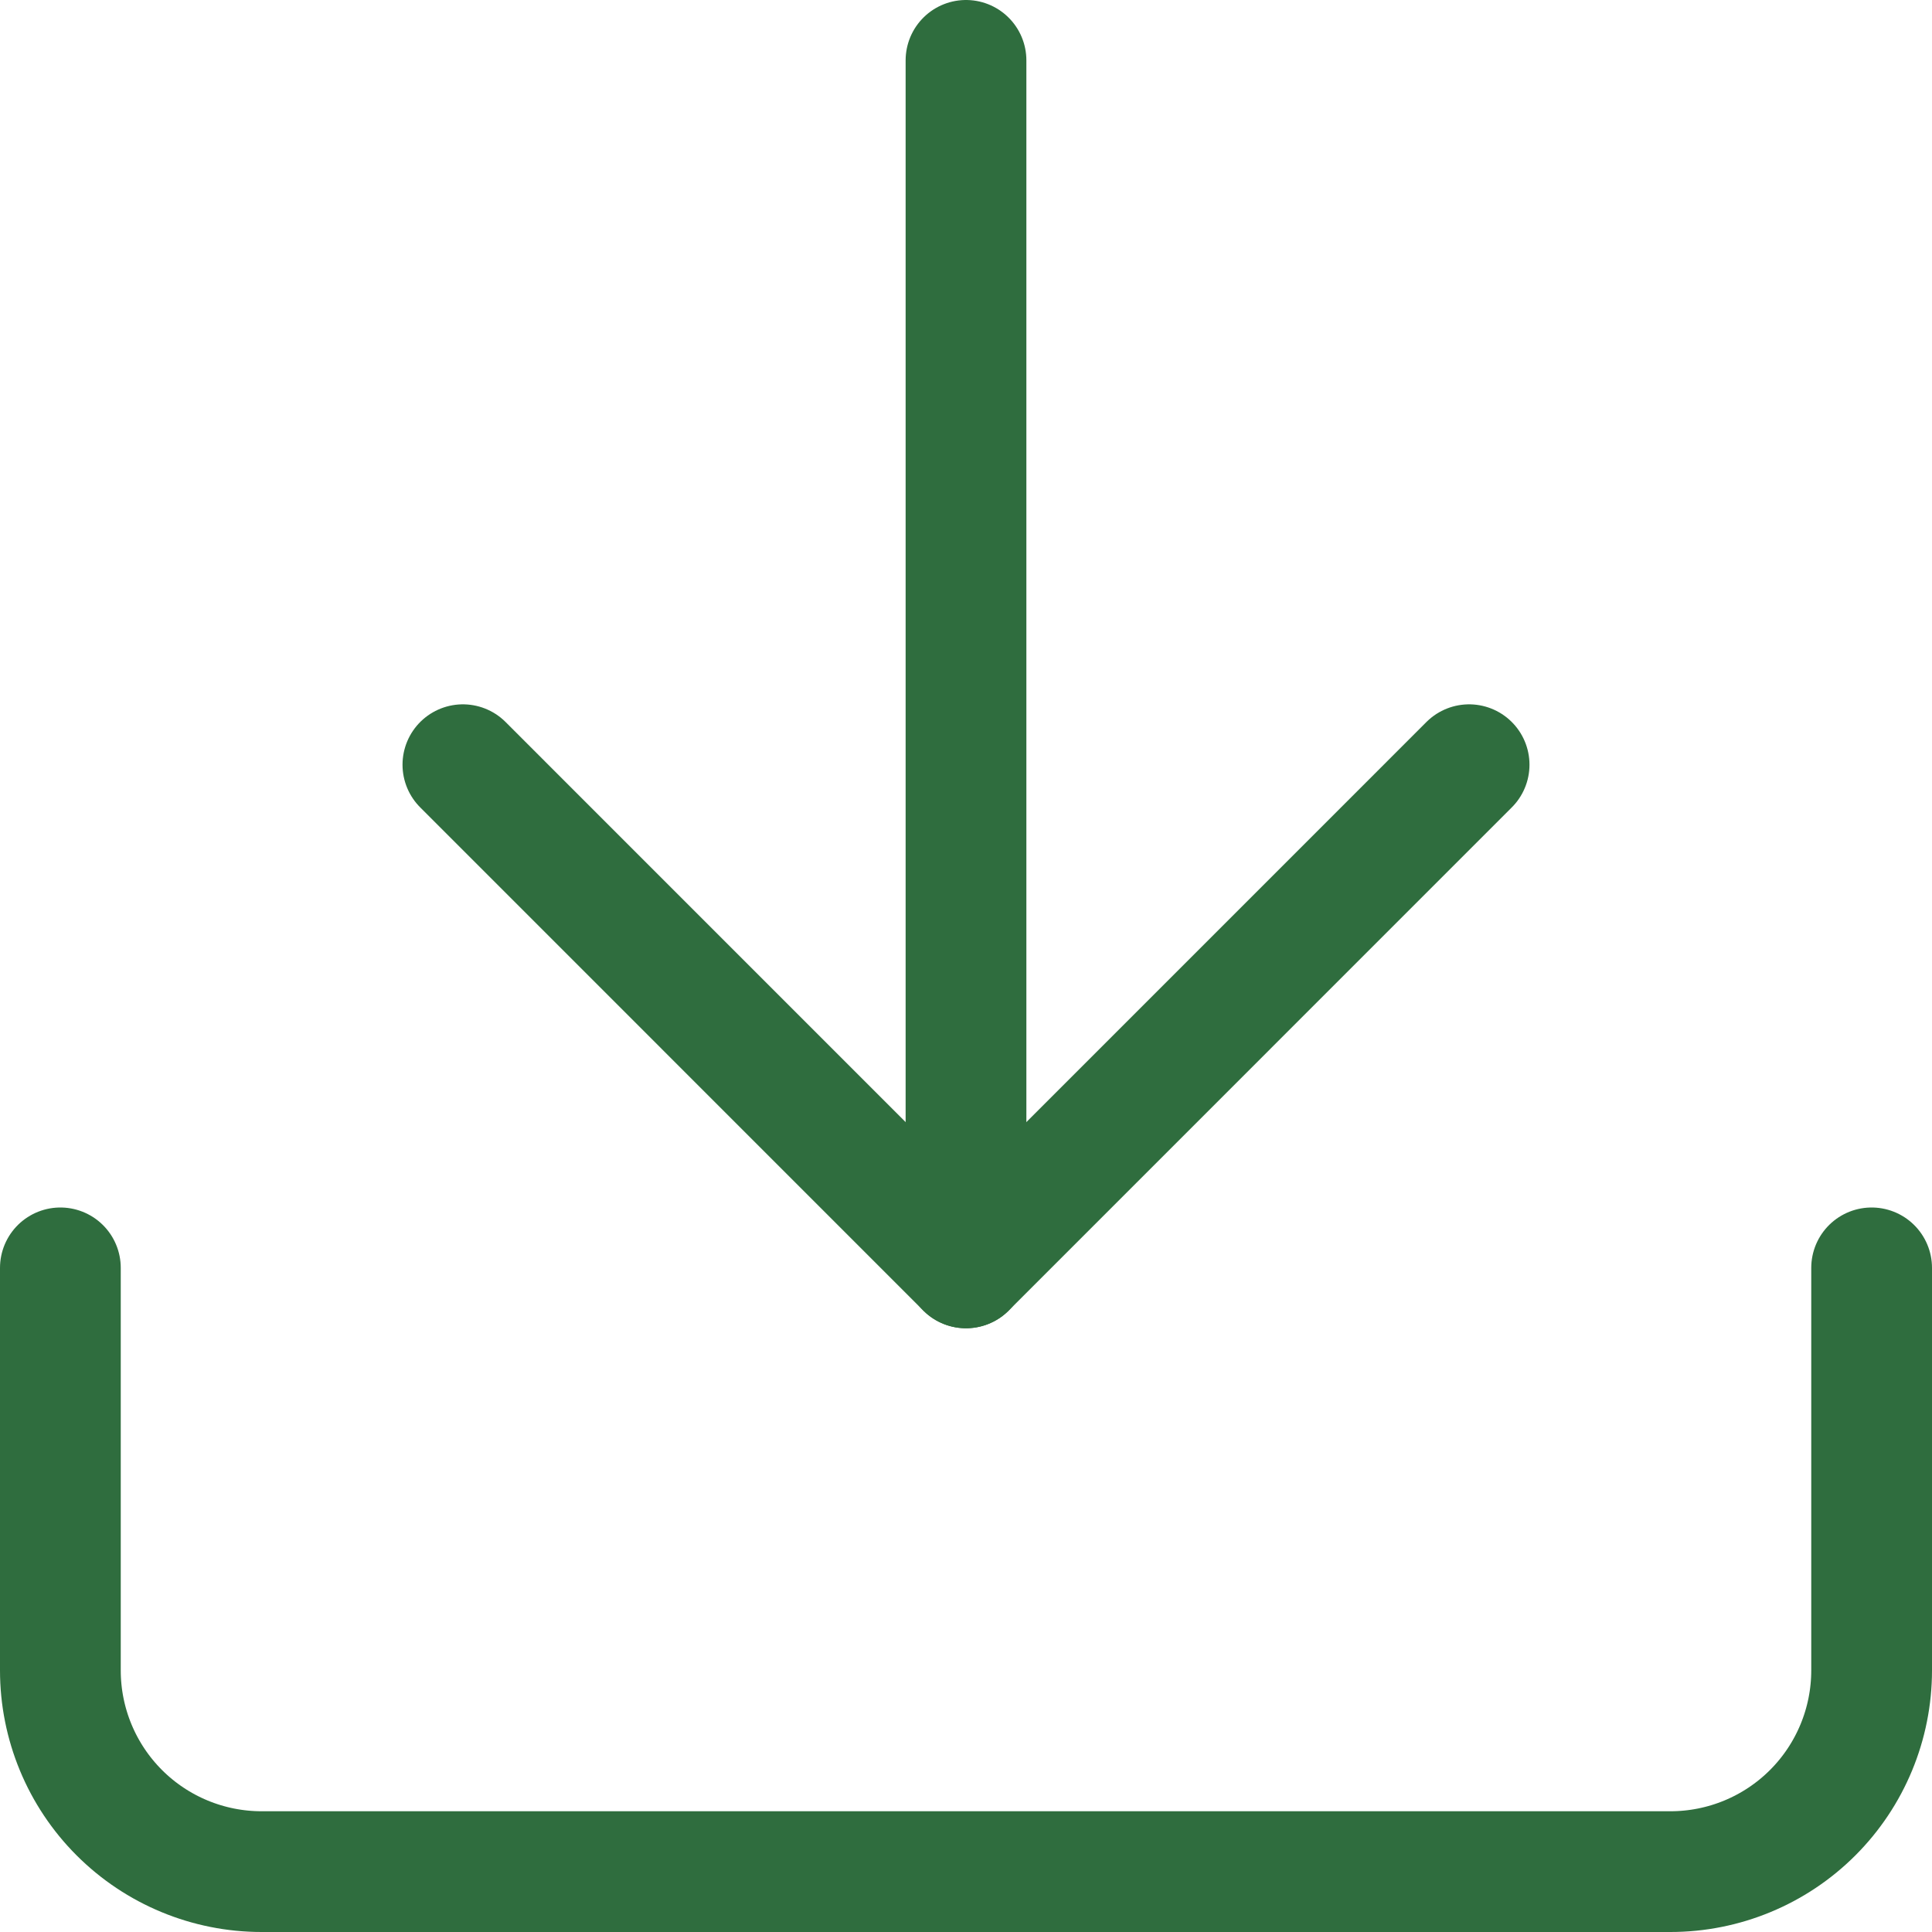
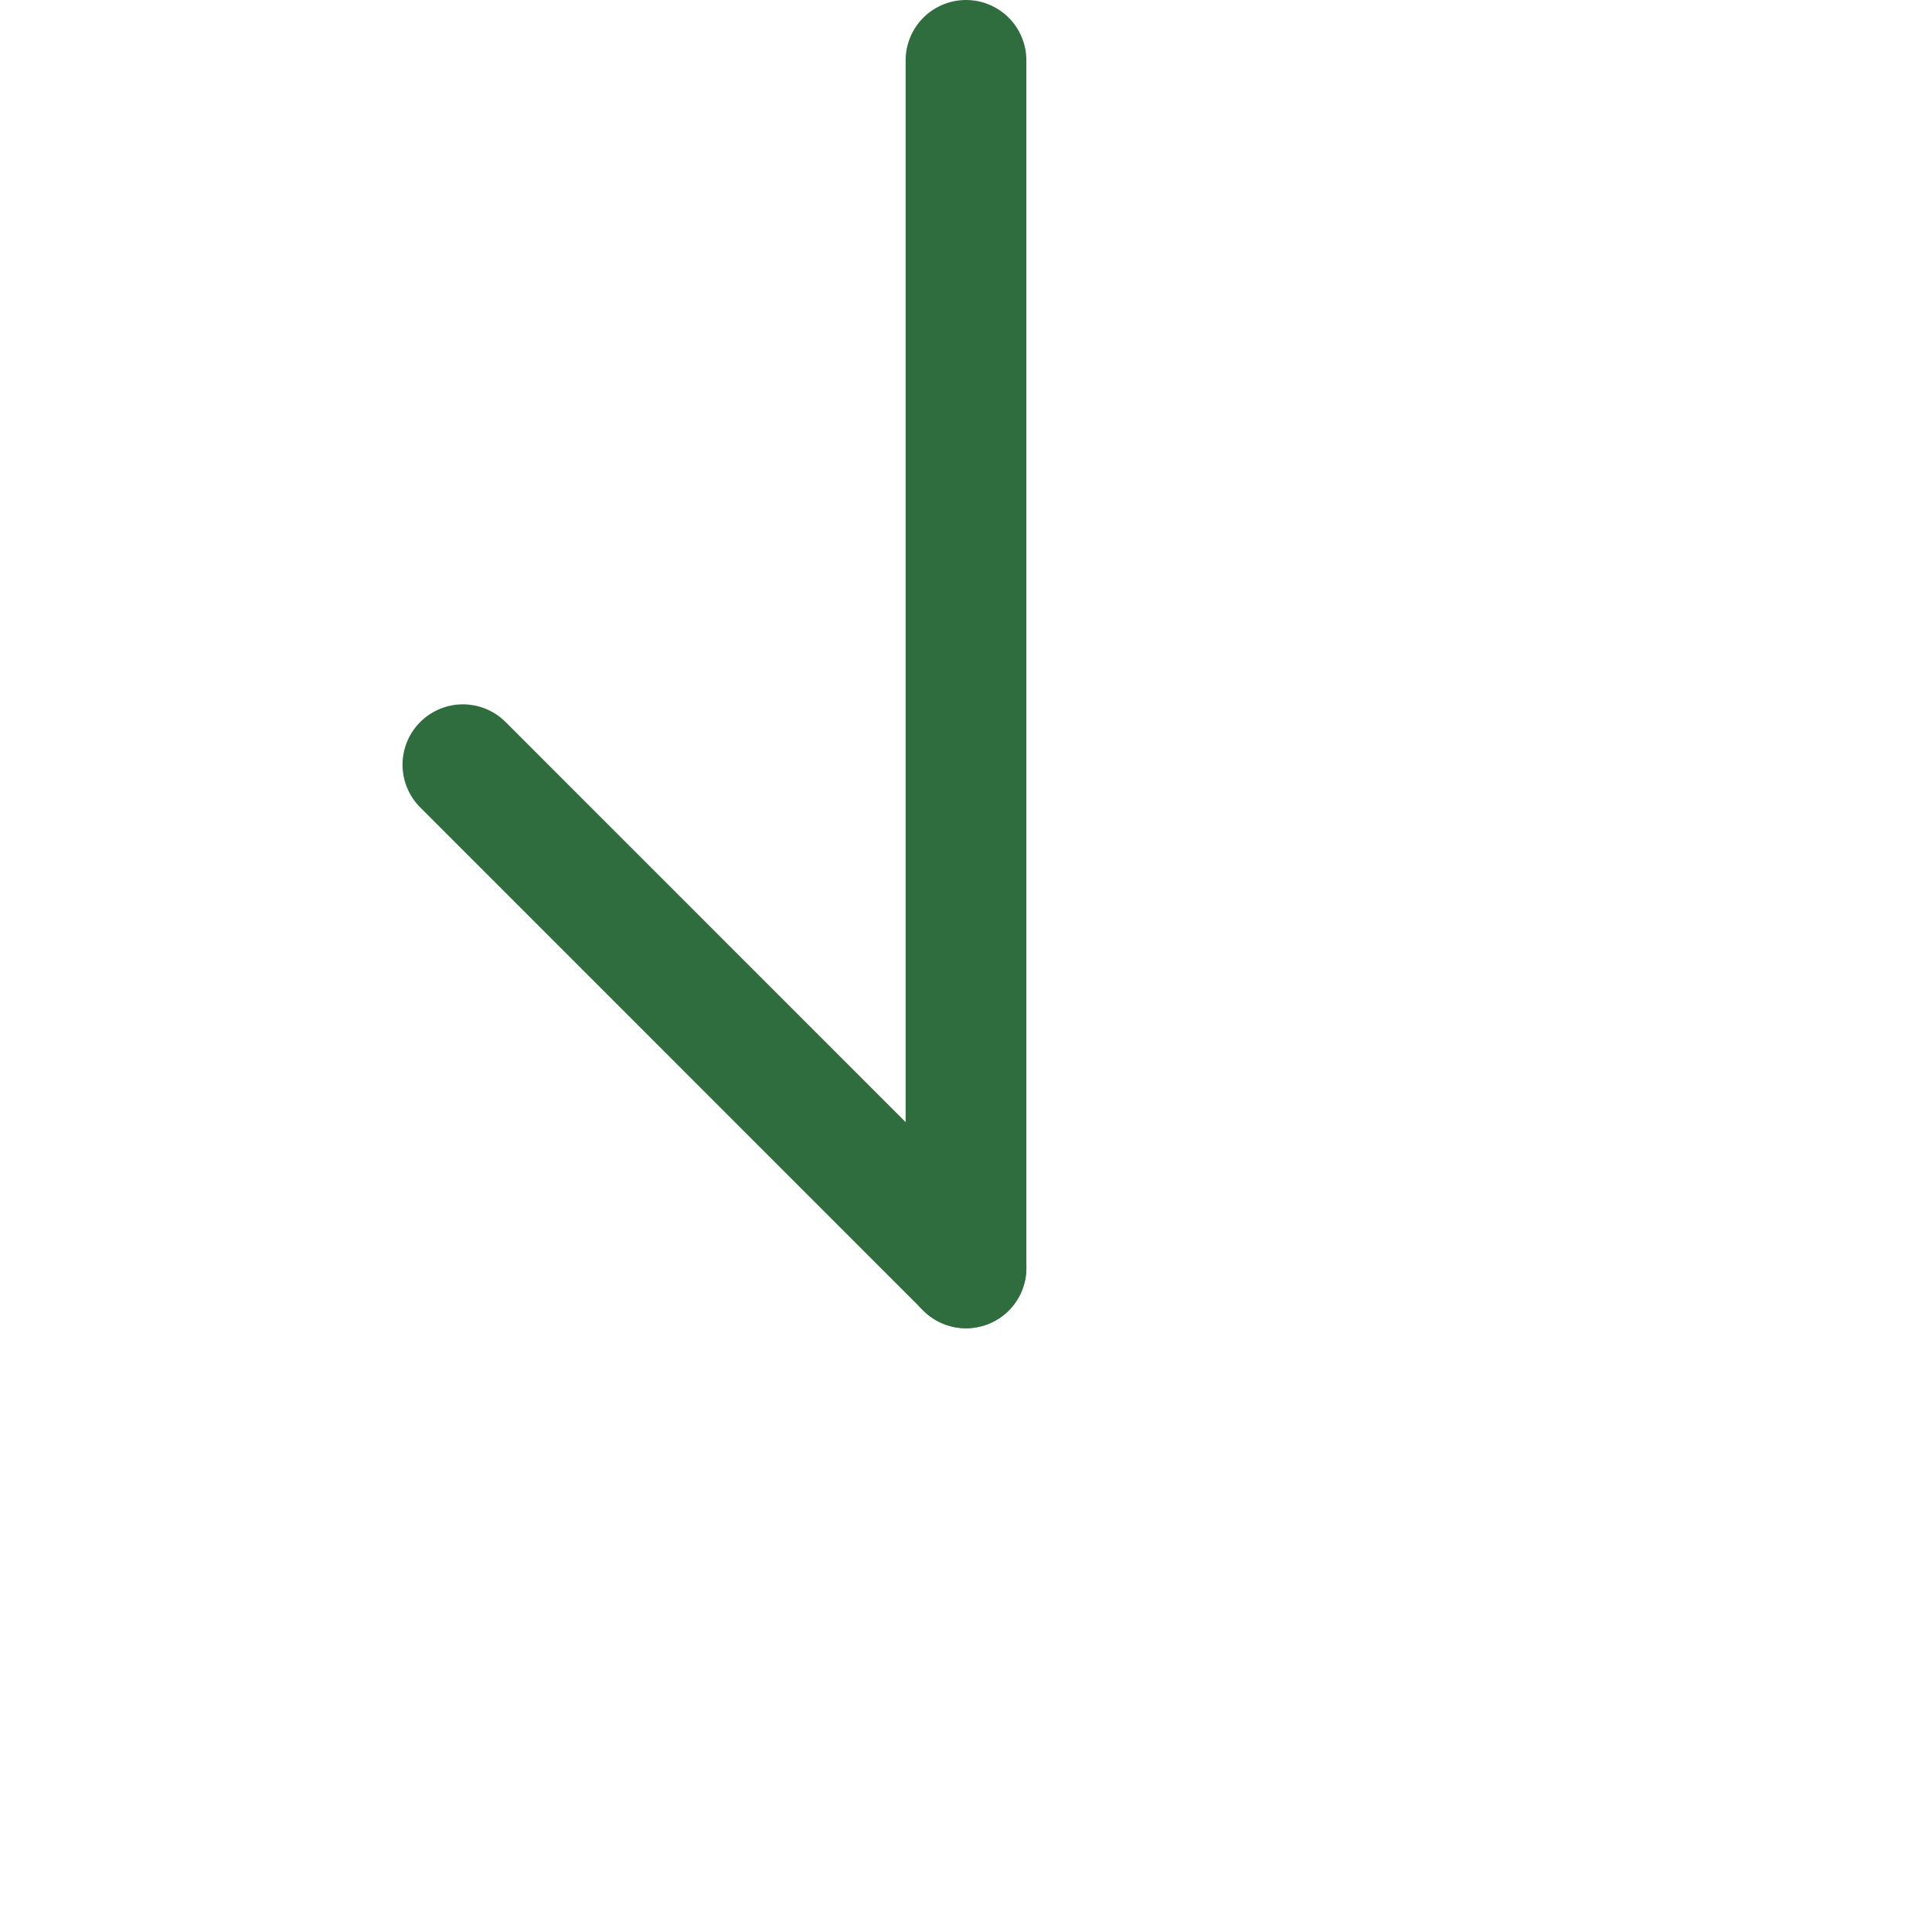
<svg xmlns="http://www.w3.org/2000/svg" width="32" height="32" viewBox="0 0 32 32" fill="none">
-   <path d="M31 21V27.667C31 28.551 30.649 29.399 30.024 30.024C29.399 30.649 28.551 31 27.667 31H4.333C3.449 31 2.601 30.649 1.976 30.024C1.351 29.399 1 28.551 1 27.667V21" stroke="#2F6D3E" stroke-width="2" stroke-linecap="round" stroke-linejoin="round" />
-   <path d="M7.667 12.666L16 21L24.333 12.666" stroke="#2F6D3E" stroke-width="2" stroke-linecap="round" stroke-linejoin="round" />
+   <path d="M7.667 12.666L16 21" stroke="#2F6D3E" stroke-width="2" stroke-linecap="round" stroke-linejoin="round" />
  <path d="M16 21V1" stroke="#2F6D3E" stroke-width="2" stroke-linecap="round" stroke-linejoin="round" />
</svg>